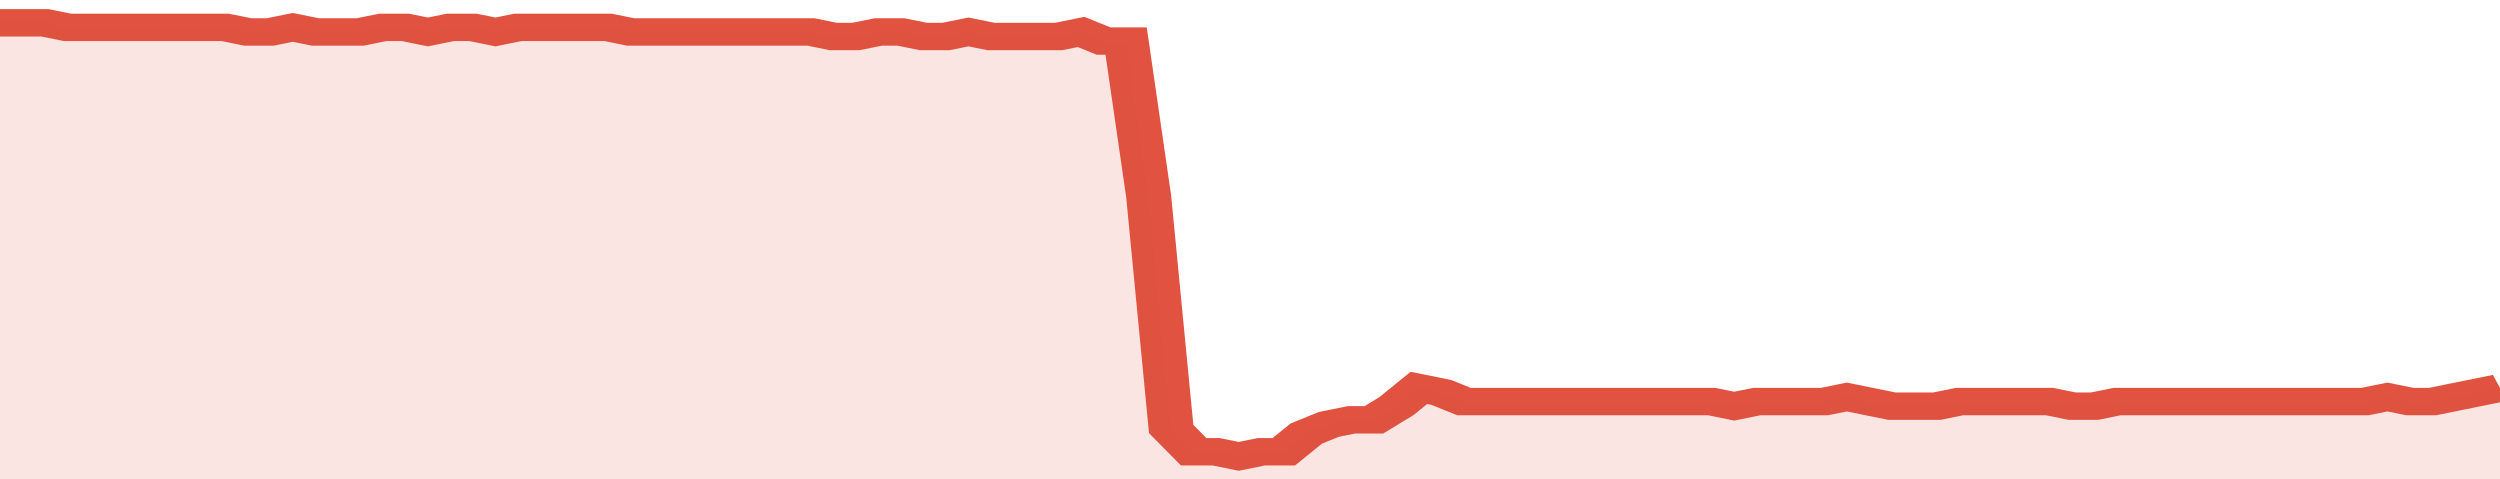
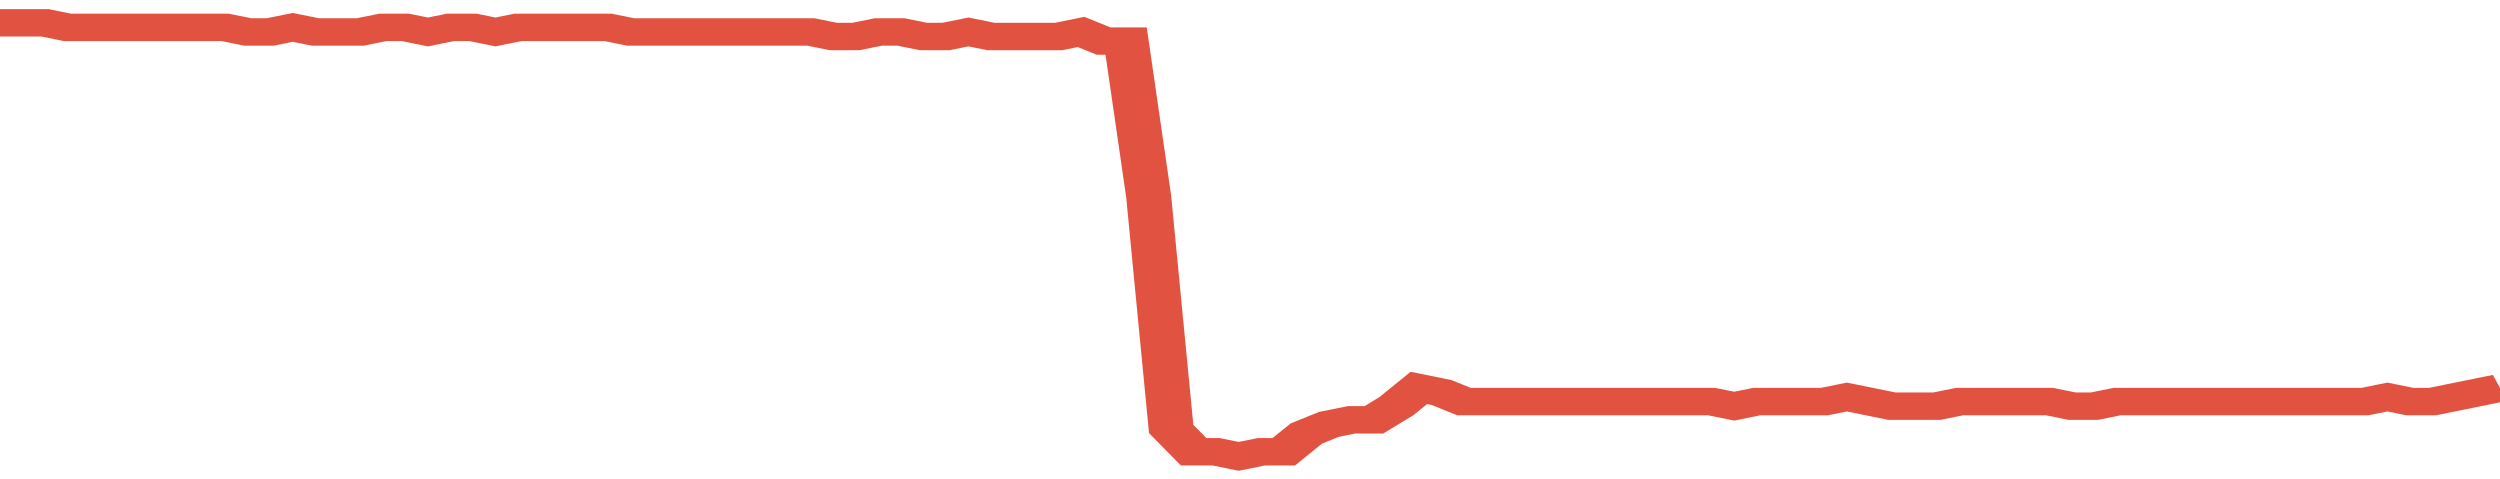
<svg xmlns="http://www.w3.org/2000/svg" viewBox="0 0 333 105" width="120" height="23" preserveAspectRatio="none">
  <polyline fill="none" stroke="#E15241" stroke-width="6" points="0, 5 3, 5 6, 5 9, 6 12, 6 15, 6 18, 6 21, 6 24, 6 27, 6 30, 6 33, 7 36, 7 39, 6 42, 7 45, 7 48, 7 51, 6 54, 6 57, 7 60, 6 63, 6 66, 7 69, 6 72, 6 75, 6 78, 6 81, 6 84, 7 87, 7 90, 7 93, 7 96, 7 99, 7 102, 7 105, 7 108, 7 111, 8 114, 8 117, 7 120, 7 123, 8 126, 8 129, 7 132, 8 135, 8 138, 8 141, 8 144, 7 147, 9 150, 9 153, 43 156, 94 159, 99 162, 99 165, 100 168, 99 171, 99 174, 95 177, 93 180, 92 183, 92 186, 89 189, 85 192, 86 195, 88 198, 88 201, 88 204, 88 207, 88 210, 88 213, 88 216, 88 219, 88 222, 88 225, 88 228, 88 231, 89 234, 88 237, 88 240, 88 243, 88 246, 87 249, 88 252, 89 255, 89 258, 89 261, 88 264, 88 267, 88 270, 88 273, 88 276, 89 279, 89 282, 88 285, 88 288, 88 291, 88 294, 88 297, 88 300, 88 303, 88 306, 88 309, 88 312, 88 315, 88 318, 87 321, 88 324, 88 327, 87 330, 86 333, 85 333, 85 "> </polyline>
-   <polygon fill="#E15241" opacity="0.15" points="0, 105 0, 5 3, 5 6, 5 9, 6 12, 6 15, 6 18, 6 21, 6 24, 6 27, 6 30, 6 33, 7 36, 7 39, 6 42, 7 45, 7 48, 7 51, 6 54, 6 57, 7 60, 6 63, 6 66, 7 69, 6 72, 6 75, 6 78, 6 81, 6 84, 7 87, 7 90, 7 93, 7 96, 7 99, 7 102, 7 105, 7 108, 7 111, 8 114, 8 117, 7 120, 7 123, 8 126, 8 129, 7 132, 8 135, 8 138, 8 141, 8 144, 7 147, 9 150, 9 153, 43 156, 94 159, 99 162, 99 165, 100 168, 99 171, 99 174, 95 177, 93 180, 92 183, 92 186, 89 189, 85 192, 86 195, 88 198, 88 201, 88 204, 88 207, 88 210, 88 213, 88 216, 88 219, 88 222, 88 225, 88 228, 88 231, 89 234, 88 237, 88 240, 88 243, 88 246, 87 249, 88 252, 89 255, 89 258, 89 261, 88 264, 88 267, 88 270, 88 273, 88 276, 89 279, 89 282, 88 285, 88 288, 88 291, 88 294, 88 297, 88 300, 88 303, 88 306, 88 309, 88 312, 88 315, 88 318, 87 321, 88 324, 88 327, 87 330, 86 333, 85 333, 105 " />
</svg>